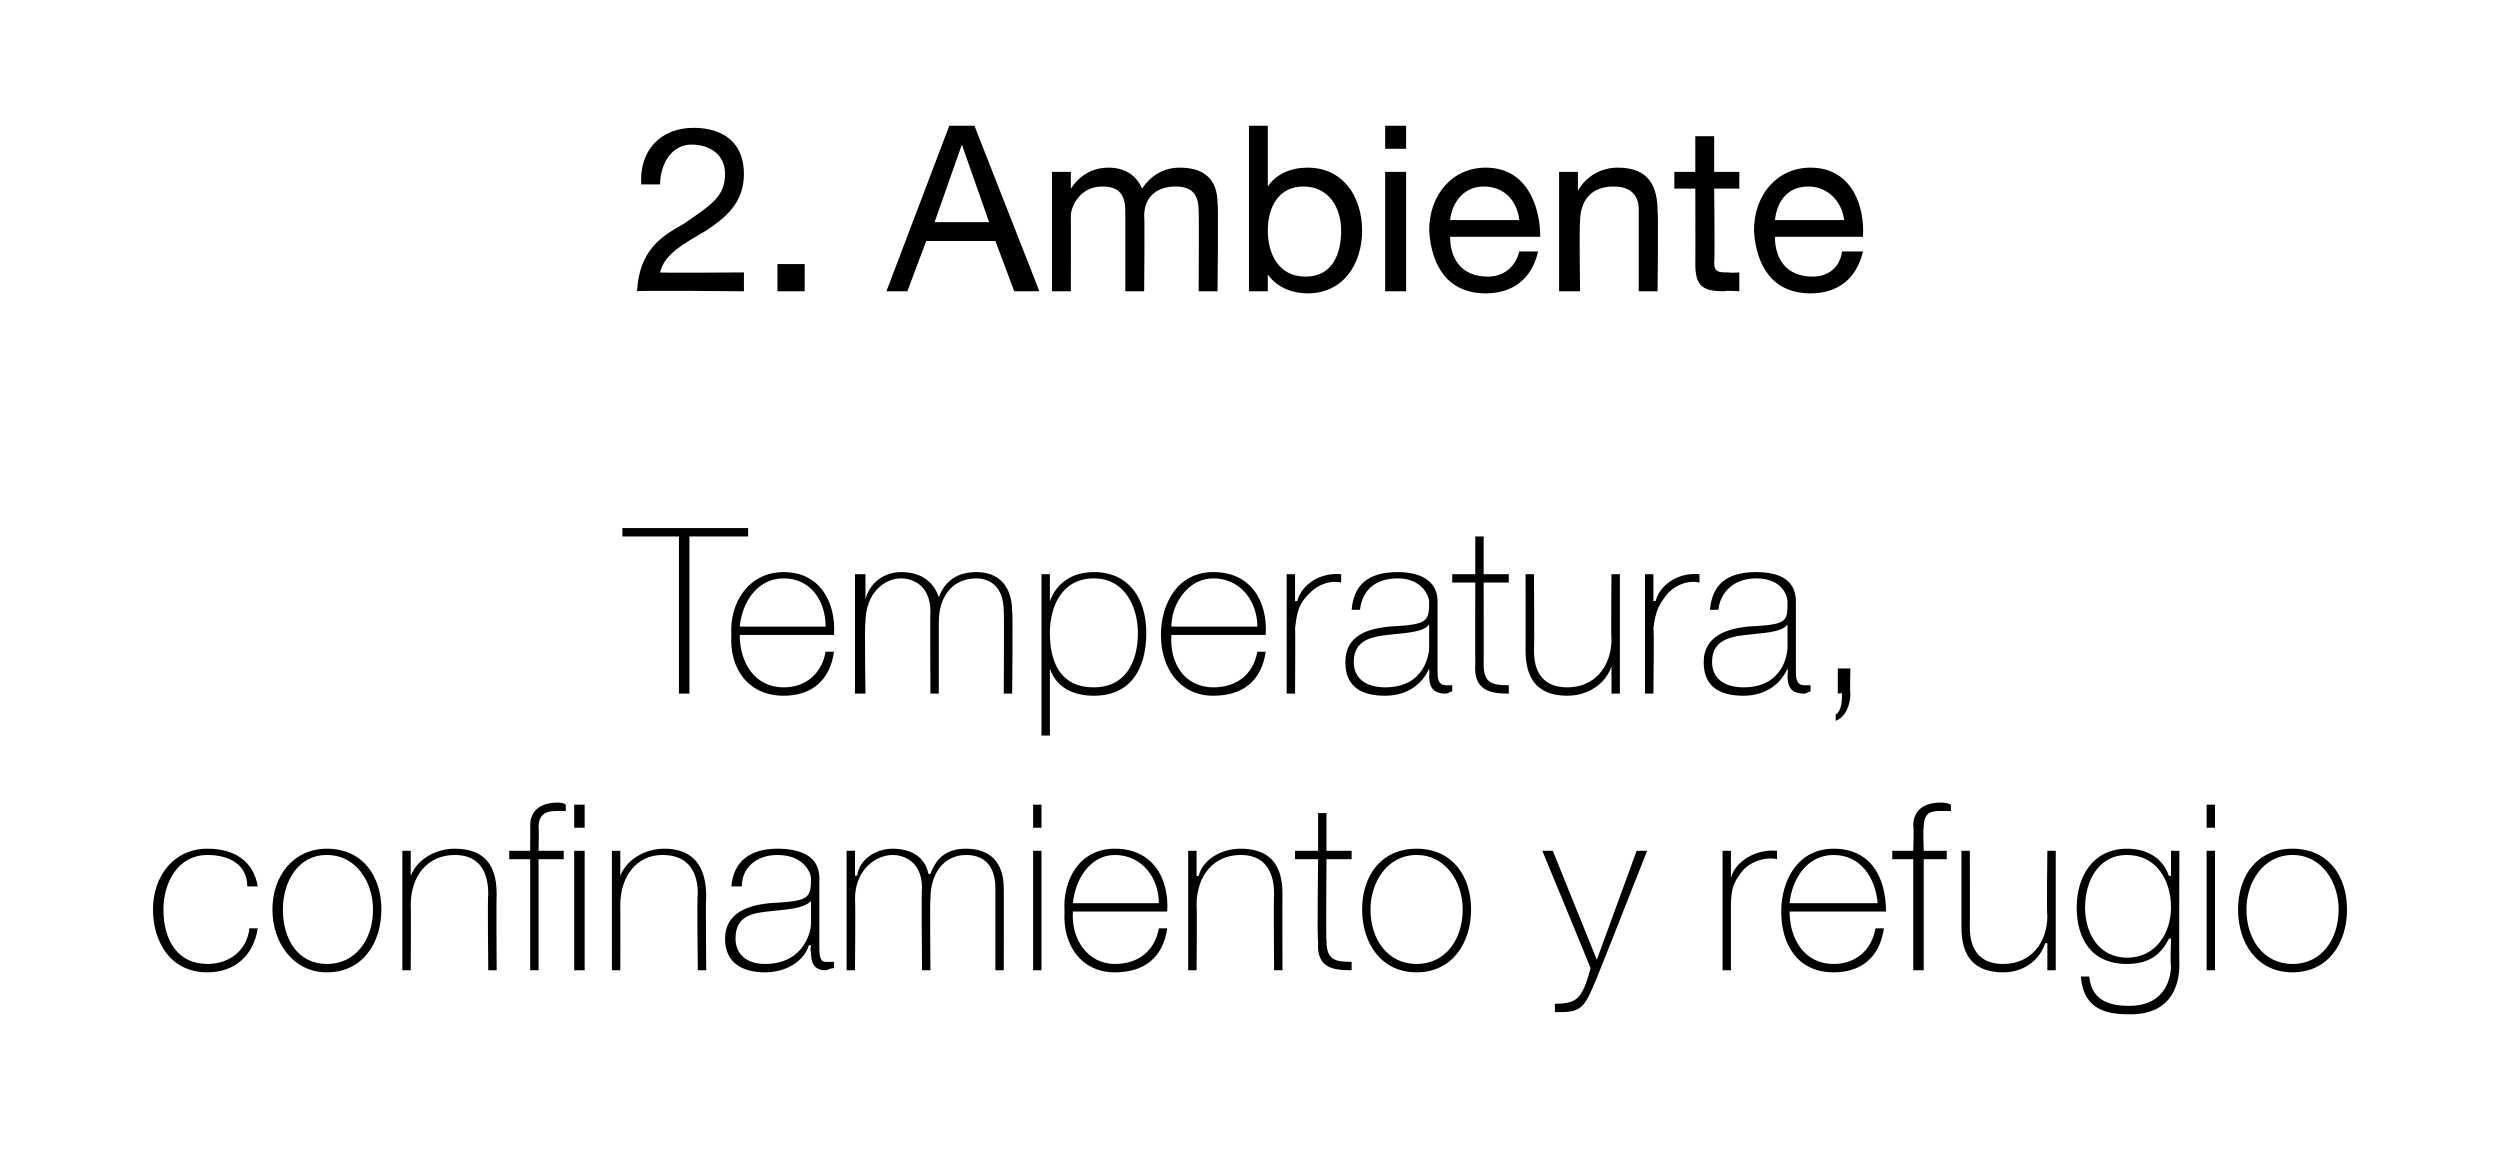
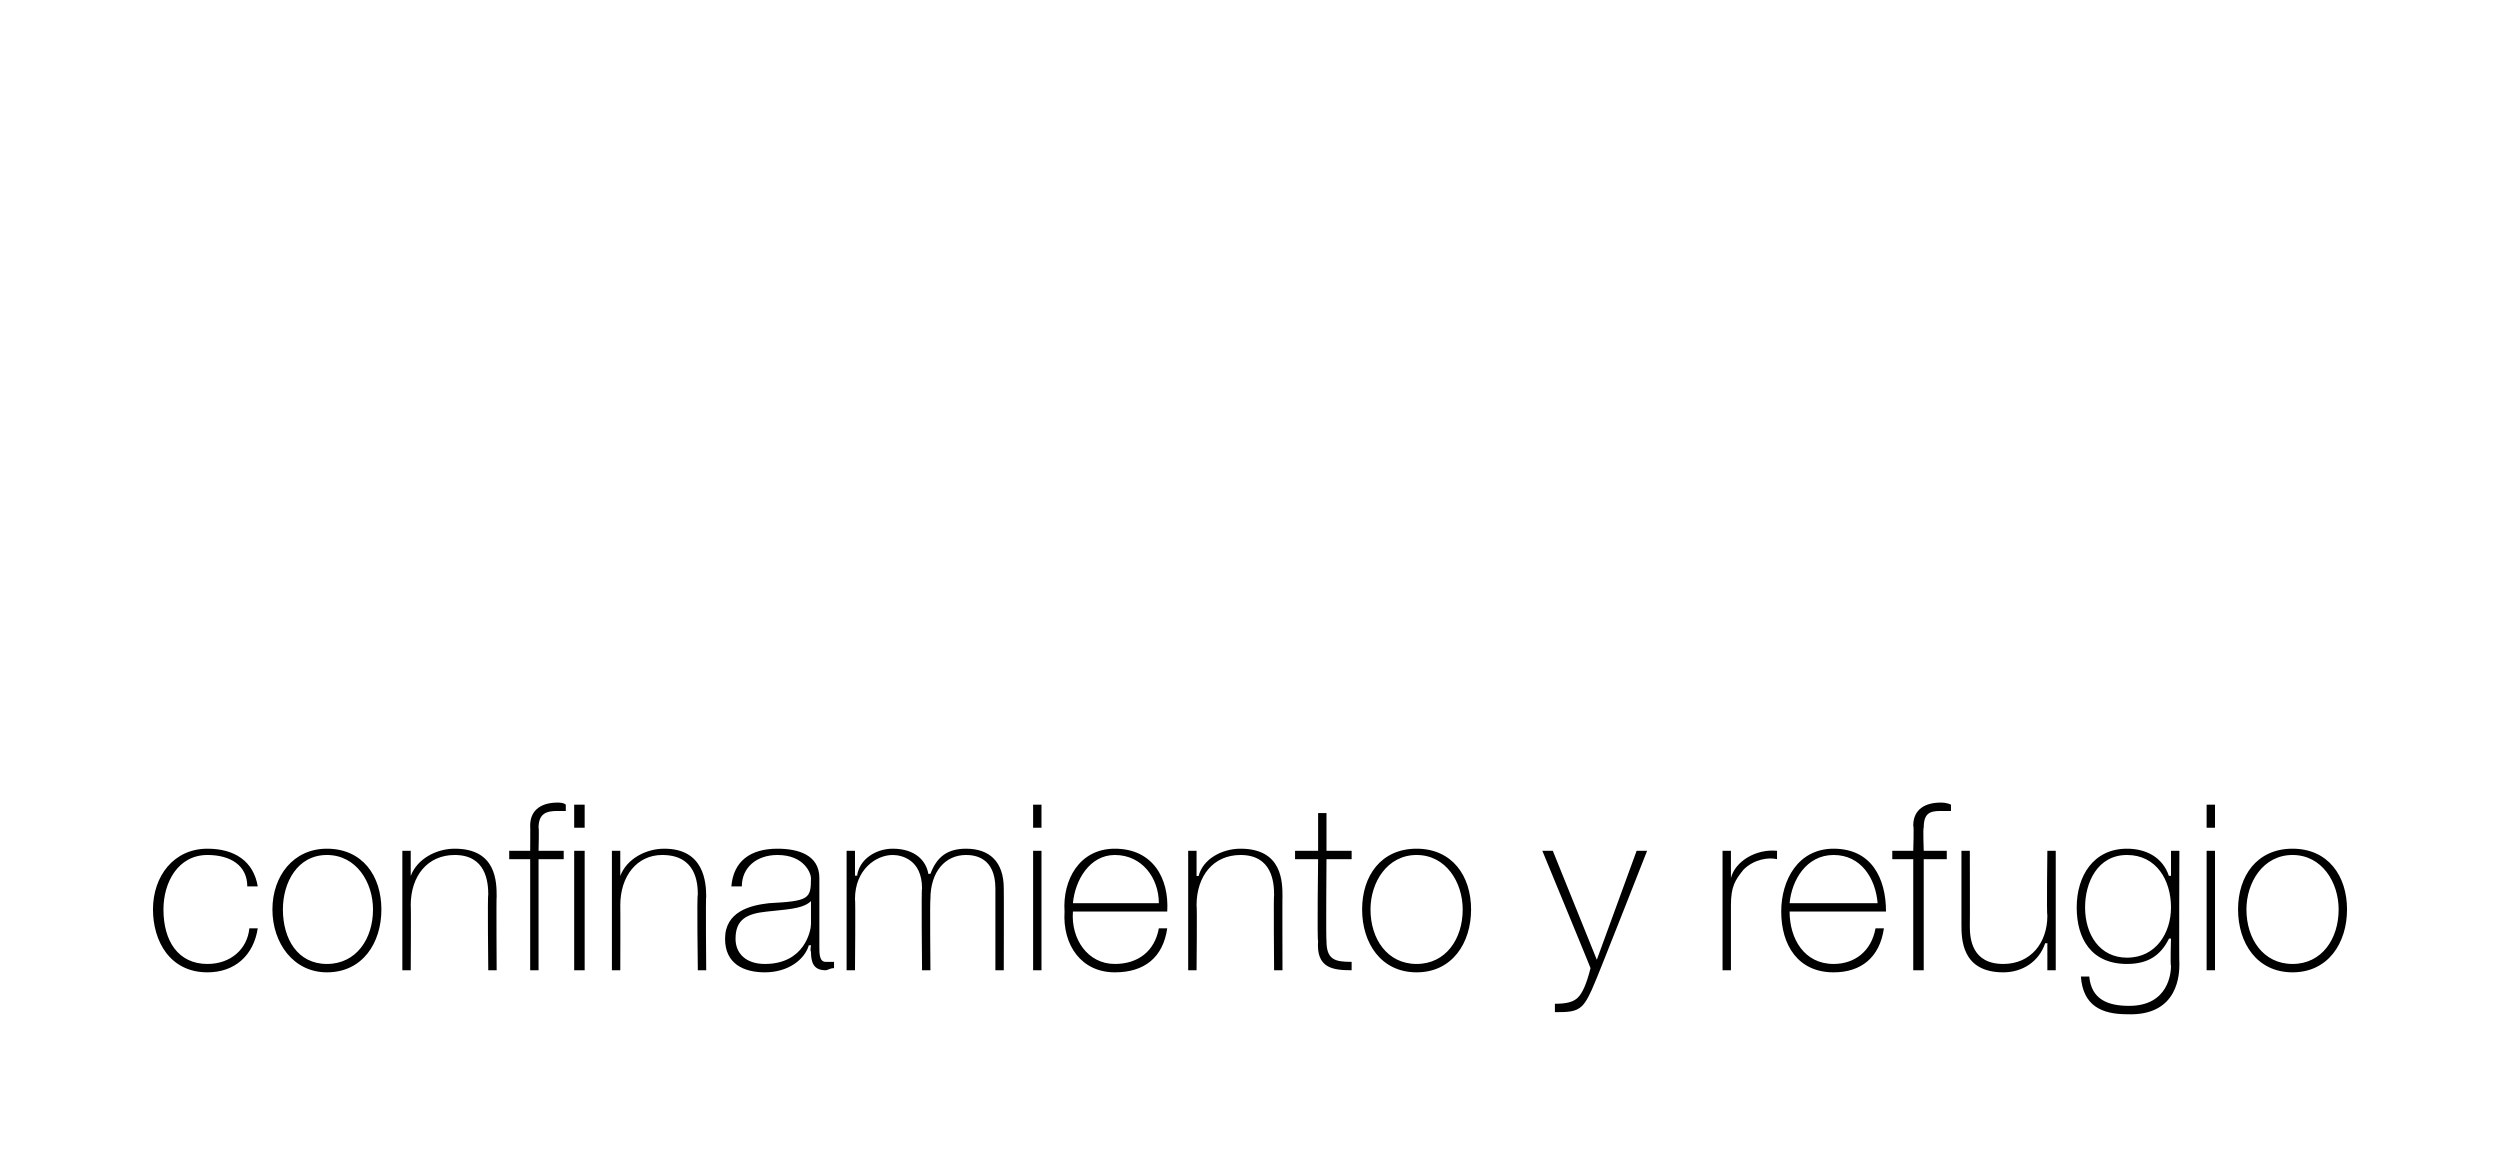
<svg xmlns="http://www.w3.org/2000/svg" version="1.1" width="119.3px" height="55.4px" viewBox="0 0 119.3 55.4">
  <desc>2. Ambiente Temperatura, confinamiento y refugio</desc>
  <defs />
  <g id="Polygon273322">
    <path d="M 11.8 42.3 C 11.8 41.3 11 40.8 9.9 40.8 C 8.5 40.8 7.8 42.1 7.8 43.4 C 7.8 44.9 8.5 46 9.9 46 C 11 46 11.8 45.3 11.9 44.3 C 11.9 44.3 12.3 44.3 12.3 44.3 C 12.1 45.6 11.2 46.4 9.9 46.4 C 8.1 46.4 7.3 44.9 7.3 43.4 C 7.3 41.8 8.3 40.5 9.9 40.5 C 11.2 40.5 12.1 41.1 12.3 42.3 C 12.3 42.3 11.8 42.3 11.8 42.3 Z M 15.6 40.5 C 17.3 40.5 18.2 41.8 18.2 43.4 C 18.2 45 17.3 46.4 15.6 46.4 C 14 46.4 13 45 13 43.4 C 13 41.8 14 40.5 15.6 40.5 Z M 15.6 46 C 17 46 17.8 44.8 17.8 43.4 C 17.8 42.1 17 40.8 15.6 40.8 C 14.2 40.8 13.5 42.1 13.5 43.4 C 13.5 44.8 14.2 46 15.6 46 Z M 19.2 40.6 L 19.6 40.6 L 19.6 41.8 C 19.6 41.8 19.64 41.81 19.6 41.8 C 19.9 41 20.8 40.5 21.7 40.5 C 23.7 40.5 23.7 42.1 23.7 42.8 C 23.68 42.76 23.7 46.3 23.7 46.3 L 23.3 46.3 C 23.3 46.3 23.26 42.68 23.3 42.7 C 23.3 42.1 23.2 40.8 21.7 40.8 C 20.4 40.8 19.6 41.8 19.6 43.2 C 19.62 43.2 19.6 46.3 19.6 46.3 L 19.2 46.3 L 19.2 40.6 Z M 24.3 40.6 L 25.3 40.6 C 25.3 40.6 25.31 39.43 25.3 39.4 C 25.3 38.6 25.9 38.3 26.6 38.3 C 26.7 38.3 26.9 38.3 27 38.4 C 27 38.4 27 38.7 27 38.7 C 26.9 38.7 26.7 38.7 26.6 38.7 C 26.1 38.7 25.7 38.8 25.7 39.5 C 25.73 39.47 25.7 40.6 25.7 40.6 L 26.9 40.6 L 26.9 41 L 25.7 41 L 25.7 46.3 L 25.3 46.3 L 25.3 41 L 24.3 41 L 24.3 40.6 Z M 27.4 38.4 L 27.9 38.4 L 27.9 39.5 L 27.4 39.5 L 27.4 38.4 Z M 27.4 40.6 L 27.9 40.6 L 27.9 46.3 L 27.4 46.3 L 27.4 40.6 Z M 29.2 40.6 L 29.6 40.6 L 29.6 41.8 C 29.6 41.8 29.63 41.81 29.6 41.8 C 29.9 41 30.8 40.5 31.7 40.5 C 33.6 40.5 33.7 42.1 33.7 42.8 C 33.67 42.76 33.7 46.3 33.7 46.3 L 33.3 46.3 C 33.3 46.3 33.25 42.68 33.3 42.7 C 33.3 42.1 33.2 40.8 31.6 40.8 C 30.4 40.8 29.6 41.8 29.6 43.2 C 29.61 43.2 29.6 46.3 29.6 46.3 L 29.2 46.3 L 29.2 40.6 Z M 38.7 43 C 38.3 43.4 37.4 43.4 36.6 43.5 C 35.6 43.6 35.1 43.9 35.1 44.8 C 35.1 45.5 35.6 46 36.5 46 C 38.4 46 38.7 44.4 38.7 44.1 C 38.7 44.1 38.7 43 38.7 43 Z M 39.1 45.2 C 39.1 45.5 39.1 45.9 39.4 45.9 C 39.5 45.9 39.6 45.9 39.8 45.9 C 39.8 45.9 39.8 46.2 39.8 46.2 C 39.6 46.2 39.5 46.3 39.4 46.3 C 38.8 46.3 38.7 45.9 38.7 45.4 C 38.65 45.43 38.7 45.1 38.7 45.1 C 38.7 45.1 38.63 45.13 38.6 45.1 C 38.4 45.8 37.6 46.4 36.5 46.4 C 35.5 46.4 34.6 46 34.6 44.8 C 34.6 43.5 35.8 43.2 36.7 43.1 C 38.6 43 38.7 42.9 38.7 41.9 C 38.7 41.7 38.4 40.8 37.1 40.8 C 36.1 40.8 35.4 41.4 35.4 42.3 C 35.4 42.3 34.9 42.3 34.9 42.3 C 35 41.1 35.8 40.5 37.1 40.5 C 38.1 40.5 39.1 40.8 39.1 41.9 C 39.1 41.9 39.1 45.2 39.1 45.2 Z M 40.4 40.6 L 40.8 40.6 L 40.8 41.8 C 40.8 41.8 40.85 41.75 40.9 41.8 C 41 41 41.8 40.5 42.6 40.5 C 43.7 40.5 44.2 41.1 44.3 41.7 C 44.3 41.7 44.4 41.7 44.4 41.7 C 44.7 40.9 45.2 40.5 46.1 40.5 C 47.2 40.5 47.9 41.1 47.9 42.4 C 47.91 42.39 47.9 46.3 47.9 46.3 L 47.5 46.3 C 47.5 46.3 47.5 42.38 47.5 42.4 C 47.5 40.9 46.5 40.8 46.1 40.8 C 45.1 40.8 44.4 41.6 44.4 42.9 C 44.37 42.91 44.4 46.3 44.4 46.3 L 44 46.3 C 44 46.3 43.96 42.38 44 42.4 C 44 41 43 40.8 42.6 40.8 C 41.8 40.8 40.8 41.5 40.8 42.9 C 40.83 42.91 40.8 46.3 40.8 46.3 L 40.4 46.3 L 40.4 40.6 Z M 49.3 46.3 L 49.3 40.6 L 49.7 40.6 L 49.7 46.3 L 49.3 46.3 Z M 49.3 39.5 L 49.3 38.4 L 49.7 38.4 L 49.7 39.5 L 49.3 39.5 Z M 51.2 43.5 C 51.1 44.8 51.9 46 53.2 46 C 54.3 46 55.1 45.4 55.3 44.3 C 55.3 44.3 55.7 44.3 55.7 44.3 C 55.5 45.7 54.6 46.4 53.2 46.4 C 51.6 46.4 50.7 45.1 50.8 43.5 C 50.7 42 51.5 40.5 53.2 40.5 C 55 40.5 55.8 41.9 55.7 43.5 C 55.7 43.5 51.2 43.5 51.2 43.5 Z M 55.3 43.1 C 55.3 41.9 54.5 40.8 53.2 40.8 C 52 40.8 51.3 42 51.2 43.1 C 51.2 43.1 55.3 43.1 55.3 43.1 Z M 56.7 40.6 L 57.1 40.6 L 57.1 41.8 C 57.1 41.8 57.15 41.81 57.2 41.8 C 57.4 41 58.3 40.5 59.2 40.5 C 61.2 40.5 61.2 42.1 61.2 42.8 C 61.19 42.76 61.2 46.3 61.2 46.3 L 60.8 46.3 C 60.8 46.3 60.77 42.68 60.8 42.7 C 60.8 42.1 60.7 40.8 59.2 40.8 C 57.9 40.8 57.1 41.8 57.1 43.2 C 57.13 43.2 57.1 46.3 57.1 46.3 L 56.7 46.3 L 56.7 40.6 Z M 64.5 41 L 63.3 41 C 63.3 41 63.27 44.91 63.3 44.9 C 63.3 45.8 63.7 45.9 64.5 45.9 C 64.5 45.9 64.5 46.3 64.5 46.3 C 63.6 46.3 62.8 46.2 62.9 44.9 C 62.85 44.91 62.9 41 62.9 41 L 61.8 41 L 61.8 40.6 L 62.9 40.6 L 62.9 38.8 L 63.3 38.8 L 63.3 40.6 L 64.5 40.6 L 64.5 41 Z M 67.6 40.5 C 69.3 40.5 70.2 41.8 70.2 43.4 C 70.2 45 69.3 46.4 67.6 46.4 C 65.9 46.4 65 45 65 43.4 C 65 41.8 65.9 40.5 67.6 40.5 Z M 67.6 46 C 69 46 69.8 44.8 69.8 43.4 C 69.8 42.1 69 40.8 67.6 40.8 C 66.2 40.8 65.4 42.1 65.4 43.4 C 65.4 44.8 66.2 46 67.6 46 Z M 73.6 40.6 L 74.1 40.6 L 76.2 45.8 L 78.1 40.6 L 78.6 40.6 C 78.6 40.6 76.14 46.86 76.1 46.9 C 75.9 47.4 75.7 47.8 75.5 48 C 75.2 48.3 74.8 48.3 74.2 48.3 C 74.2 48.3 74.2 47.9 74.2 47.9 C 74.8 47.9 75.1 47.8 75.3 47.6 C 75.5 47.4 75.7 47 75.9 46.2 C 75.92 46.22 73.6 40.6 73.6 40.6 Z M 82.6 41.9 C 82.6 41.9 82.63 41.85 82.6 41.9 C 82.8 41.1 83.8 40.5 84.8 40.6 C 84.8 40.6 84.8 41 84.8 41 C 84.4 40.9 83.7 41 83.2 41.5 C 82.8 42 82.6 42.3 82.6 43.2 C 82.6 43.16 82.6 46.3 82.6 46.3 L 82.2 46.3 L 82.2 40.6 L 82.6 40.6 L 82.6 41.9 Z M 85.4 43.5 C 85.4 44.8 86.1 46 87.5 46 C 88.5 46 89.3 45.4 89.5 44.3 C 89.5 44.3 89.9 44.3 89.9 44.3 C 89.7 45.7 88.8 46.4 87.5 46.4 C 85.8 46.4 85 45.1 85 43.5 C 85 42 85.8 40.5 87.5 40.5 C 89.3 40.5 90 41.9 90 43.5 C 90 43.5 85.4 43.5 85.4 43.5 Z M 89.6 43.1 C 89.5 41.9 88.8 40.8 87.5 40.8 C 86.2 40.8 85.5 42 85.4 43.1 C 85.4 43.1 89.6 43.1 89.6 43.1 Z M 90.3 41 L 90.3 40.6 L 91.3 40.6 C 91.3 40.6 91.34 39.43 91.3 39.4 C 91.3 38.6 91.9 38.3 92.6 38.3 C 92.7 38.3 92.9 38.3 93.1 38.4 C 93.1 38.4 93.1 38.7 93.1 38.7 C 92.9 38.7 92.7 38.7 92.6 38.7 C 92.1 38.7 91.8 38.8 91.8 39.5 C 91.76 39.47 91.8 40.6 91.8 40.6 L 92.9 40.6 L 92.9 41 L 91.8 41 L 91.8 46.3 L 91.3 46.3 L 91.3 41 L 90.3 41 Z M 98.1 46.3 L 97.7 46.3 L 97.7 45 C 97.7 45 97.64 45.04 97.6 45 C 97.3 45.9 96.5 46.4 95.6 46.4 C 93.6 46.4 93.6 44.8 93.6 44.1 C 93.6 44.1 93.6 40.6 93.6 40.6 L 94 40.6 C 94 40.6 94.01 44.18 94 44.2 C 94 44.8 94.1 46 95.6 46 C 96.9 46 97.7 45 97.7 43.7 C 97.66 43.66 97.7 40.6 97.7 40.6 L 98.1 40.6 L 98.1 46.3 Z M 99.5 43.3 C 99.5 44.6 100.2 45.7 101.5 45.7 C 102.9 45.7 103.6 44.5 103.6 43.3 C 103.6 42 102.9 40.8 101.5 40.8 C 100.1 40.8 99.5 42.1 99.5 43.3 Z M 104 40.6 C 104 40.6 103.98 45.96 104 46 C 104 46.4 104 48.5 101.5 48.4 C 100.3 48.4 99.4 48 99.3 46.6 C 99.3 46.6 99.7 46.6 99.7 46.6 C 99.8 47.7 100.6 48 101.6 48 C 103.5 48 103.6 46.4 103.6 46.1 C 103.56 46.06 103.6 44.8 103.6 44.8 C 103.6 44.8 103.54 44.76 103.5 44.8 C 103.1 45.6 102.5 46 101.5 46 C 99.8 46 99.1 44.8 99.1 43.3 C 99.1 41.8 99.9 40.5 101.5 40.5 C 102.4 40.5 103.2 40.9 103.5 41.8 C 103.54 41.78 103.6 41.8 103.6 41.8 L 103.6 40.6 L 104 40.6 Z M 105.3 46.3 L 105.3 40.6 L 105.7 40.6 L 105.7 46.3 L 105.3 46.3 Z M 105.3 39.5 L 105.3 38.4 L 105.7 38.4 L 105.7 39.5 L 105.3 39.5 Z M 109.4 40.5 C 111.1 40.5 112 41.8 112 43.4 C 112 45 111.1 46.4 109.4 46.4 C 107.7 46.4 106.8 45 106.8 43.4 C 106.8 41.8 107.7 40.5 109.4 40.5 Z M 109.4 46 C 110.8 46 111.6 44.8 111.6 43.4 C 111.6 42.1 110.8 40.8 109.4 40.8 C 108 40.8 107.2 42.1 107.2 43.4 C 107.2 44.8 108 46 109.4 46 Z " stroke="none" fill="#000" />
  </g>
  <g id="Polygon273321">
-     <path d="M 29.7 25.6 L 29.7 25.2 L 35.7 25.2 L 35.7 25.6 L 32.9 25.6 L 32.9 33.1 L 32.4 33.1 L 32.4 25.6 L 29.7 25.6 Z M 35.3 30.3 C 35.3 31.6 36 32.8 37.4 32.8 C 38.4 32.8 39.2 32.2 39.4 31.1 C 39.4 31.1 39.8 31.1 39.8 31.1 C 39.6 32.5 38.7 33.2 37.4 33.2 C 35.7 33.2 34.8 31.9 34.9 30.3 C 34.8 28.8 35.7 27.3 37.4 27.3 C 39.1 27.3 39.9 28.7 39.8 30.3 C 39.8 30.3 35.3 30.3 35.3 30.3 Z M 39.4 29.9 C 39.4 28.7 38.7 27.6 37.4 27.6 C 36.1 27.6 35.4 28.8 35.3 29.9 C 35.3 29.9 39.4 29.9 39.4 29.9 Z M 40.8 27.4 L 41.3 27.4 L 41.3 28.6 C 41.3 28.6 41.28 28.55 41.3 28.6 C 41.5 27.8 42.2 27.3 43 27.3 C 44.1 27.3 44.6 27.9 44.8 28.5 C 44.8 28.5 44.8 28.5 44.8 28.5 C 45.1 27.7 45.7 27.3 46.6 27.3 C 47.6 27.3 48.3 27.9 48.3 29.2 C 48.34 29.19 48.3 33.1 48.3 33.1 L 47.9 33.1 C 47.9 33.1 47.92 29.18 47.9 29.2 C 47.9 27.7 46.9 27.6 46.6 27.6 C 45.5 27.6 44.8 28.4 44.8 29.7 C 44.8 29.71 44.8 33.1 44.8 33.1 L 44.4 33.1 C 44.4 33.1 44.38 29.18 44.4 29.2 C 44.4 27.8 43.4 27.6 43 27.6 C 42.2 27.6 41.3 28.3 41.3 29.7 C 41.25 29.71 41.3 33.1 41.3 33.1 L 40.8 33.1 L 40.8 27.4 Z M 54.3 30.2 C 54.3 29 53.7 27.6 52.2 27.6 C 50.7 27.6 50.1 28.9 50.1 30.2 C 50.1 31.6 50.6 32.8 52.2 32.8 C 53.7 32.8 54.3 31.6 54.3 30.2 Z M 50.1 28.7 C 50.1 28.7 50.12 28.7 50.1 28.7 C 50.3 28.1 50.9 27.3 52.2 27.3 C 53.9 27.3 54.7 28.6 54.7 30.2 C 54.7 32 53.9 33.2 52.2 33.2 C 51.2 33.2 50.4 32.8 50.1 31.9 C 50.12 31.88 50.1 31.9 50.1 31.9 L 50.1 35.1 L 49.7 35.1 L 49.7 27.4 L 50.1 27.4 L 50.1 28.7 Z M 55.9 30.3 C 55.8 31.6 56.5 32.8 57.9 32.8 C 59 32.8 59.8 32.2 60 31.1 C 60 31.1 60.4 31.1 60.4 31.1 C 60.2 32.5 59.3 33.2 57.9 33.2 C 56.3 33.2 55.4 31.9 55.4 30.3 C 55.4 28.8 56.2 27.3 57.9 27.3 C 59.7 27.3 60.5 28.7 60.4 30.3 C 60.4 30.3 55.9 30.3 55.9 30.3 Z M 60 29.9 C 60 28.7 59.2 27.6 57.9 27.6 C 56.7 27.6 55.9 28.8 55.9 29.9 C 55.9 29.9 60 29.9 60 29.9 Z M 61.8 28.7 C 61.8 28.7 61.86 28.65 61.9 28.7 C 62.1 27.9 63 27.3 64 27.4 C 64 27.4 64 27.8 64 27.8 C 63.6 27.7 63 27.8 62.5 28.3 C 62 28.8 61.9 29.1 61.8 30 C 61.82 29.96 61.8 33.1 61.8 33.1 L 61.4 33.1 L 61.4 27.4 L 61.8 27.4 L 61.8 28.7 Z M 68.2 29.8 C 67.9 30.2 67 30.2 66.2 30.3 C 65.2 30.4 64.6 30.7 64.6 31.6 C 64.6 32.3 65.1 32.8 66.1 32.8 C 68 32.8 68.2 31.2 68.2 30.9 C 68.2 30.9 68.2 29.8 68.2 29.8 Z M 68.6 32 C 68.6 32.3 68.6 32.7 69 32.7 C 69.1 32.7 69.2 32.7 69.3 32.7 C 69.3 32.7 69.3 33 69.3 33 C 69.2 33 69.1 33.1 69 33.1 C 68.3 33.1 68.2 32.7 68.2 32.2 C 68.22 32.23 68.2 31.9 68.2 31.9 C 68.2 31.9 68.19 31.93 68.2 31.9 C 67.9 32.6 67.2 33.2 66.1 33.2 C 65 33.2 64.2 32.8 64.2 31.6 C 64.2 30.3 65.3 30 66.3 29.9 C 68.1 29.8 68.2 29.7 68.2 28.7 C 68.2 28.5 67.9 27.6 66.7 27.6 C 65.6 27.6 65 28.2 64.9 29.1 C 64.9 29.1 64.5 29.1 64.5 29.1 C 64.6 27.9 65.3 27.3 66.7 27.3 C 67.6 27.3 68.6 27.6 68.6 28.7 C 68.6 28.7 68.6 32 68.6 32 Z M 72 27.8 L 70.8 27.8 C 70.8 27.8 70.81 31.71 70.8 31.7 C 70.8 32.6 71.2 32.7 72 32.7 C 72 32.7 72 33.1 72 33.1 C 71.2 33.1 70.3 33 70.4 31.7 C 70.39 31.71 70.4 27.8 70.4 27.8 L 69.3 27.8 L 69.3 27.4 L 70.4 27.4 L 70.4 25.6 L 70.8 25.6 L 70.8 27.4 L 72 27.4 L 72 27.8 Z M 77.3 33.1 L 76.9 33.1 L 76.9 31.8 C 76.9 31.8 76.85 31.84 76.9 31.8 C 76.6 32.7 75.7 33.2 74.8 33.2 C 72.8 33.2 72.8 31.6 72.8 30.9 C 72.81 30.9 72.8 27.4 72.8 27.4 L 73.2 27.4 C 73.2 27.4 73.23 30.98 73.2 31 C 73.2 31.6 73.3 32.8 74.8 32.8 C 76.1 32.8 76.9 31.8 76.9 30.5 C 76.87 30.46 76.9 27.4 76.9 27.4 L 77.3 27.4 L 77.3 33.1 Z M 78.9 28.7 C 78.9 28.7 78.97 28.65 79 28.7 C 79.2 27.9 80.1 27.3 81.1 27.4 C 81.1 27.4 81.1 27.8 81.1 27.8 C 80.7 27.7 80.1 27.8 79.6 28.3 C 79.2 28.8 79 29.1 78.9 30 C 78.94 29.96 78.9 33.1 78.9 33.1 L 78.5 33.1 L 78.5 27.4 L 78.9 27.4 L 78.9 28.7 Z M 85.3 29.8 C 85 30.2 84.1 30.2 83.3 30.3 C 82.3 30.4 81.7 30.7 81.7 31.6 C 81.7 32.3 82.2 32.8 83.2 32.8 C 85.1 32.8 85.3 31.2 85.3 30.9 C 85.3 30.9 85.3 29.8 85.3 29.8 Z M 85.7 32 C 85.7 32.3 85.7 32.7 86.1 32.7 C 86.2 32.7 86.3 32.7 86.4 32.7 C 86.4 32.7 86.4 33 86.4 33 C 86.3 33 86.2 33.1 86.1 33.1 C 85.4 33.1 85.3 32.7 85.3 32.2 C 85.33 32.23 85.3 31.9 85.3 31.9 C 85.3 31.9 85.31 31.93 85.3 31.9 C 85 32.6 84.3 33.2 83.2 33.2 C 82.1 33.2 81.3 32.8 81.3 31.6 C 81.3 30.3 82.5 30 83.4 29.9 C 85.3 29.8 85.3 29.7 85.3 28.7 C 85.3 28.5 85.1 27.6 83.8 27.6 C 82.8 27.6 82.1 28.2 82 29.1 C 82 29.1 81.6 29.1 81.6 29.1 C 81.7 27.9 82.4 27.3 83.8 27.3 C 84.8 27.3 85.7 27.6 85.7 28.7 C 85.7 28.7 85.7 32 85.7 32 Z M 87.6 34.1 C 87.9 33.9 87.9 33.4 87.9 33.1 C 87.94 33.05 87.7 33.1 87.7 33.1 L 87.7 31.9 L 88.3 31.9 C 88.3 31.9 88.27 33.05 88.3 33.1 C 88.3 33.6 88.1 34.2 87.6 34.4 C 87.6 34.4 87.6 34.1 87.6 34.1 Z " stroke="none" fill="#000" />
-   </g>
+     </g>
  <g id="Polygon273320">
-     <path d="M 30.6 8.8 C 30.5 7.2 31.5 6.1 33.1 6.1 C 34.5 6.1 35.5 6.8 35.5 8.3 C 35.5 9.7 34.6 10.4 33.7 11 C 32.7 11.6 31.7 12.1 31.5 13 C 31.46 13.03 35.5 13 35.5 13 L 35.5 13.9 C 35.5 13.9 30.38 13.85 30.4 13.9 C 30.5 12 31.5 11.3 32.6 10.7 C 33.9 9.8 34.6 9.4 34.6 8.3 C 34.6 7.4 33.9 6.9 33 6.9 C 32 6.9 31.5 7.9 31.5 8.8 C 31.5 8.8 30.6 8.8 30.6 8.8 Z M 37.1 12.6 L 38.4 12.6 L 38.4 13.9 L 37.1 13.9 L 37.1 12.6 Z M 45.3 6 L 46.5 6 L 49.6 13.9 L 48.4 13.9 L 47.5 11.5 L 44.2 11.5 L 43.3 13.9 L 42.3 13.9 L 45.3 6 Z M 44.6 10.6 L 47.2 10.6 L 45.9 6.9 L 45.9 6.9 L 44.6 10.6 Z M 50.2 8.2 L 51.1 8.2 L 51.1 9 C 51.1 9 51.08 9 51.1 9 C 51.5 8.4 52.1 8 52.9 8 C 53.6 8 54.2 8.3 54.5 9 C 54.9 8.4 55.5 8 56.3 8 C 57.4 8 58.1 8.5 58.1 9.7 C 58.15 9.68 58.1 13.9 58.1 13.9 L 57.2 13.9 C 57.2 13.9 57.22 10.12 57.2 10.1 C 57.2 9.4 57 8.9 56.1 8.9 C 55.2 8.9 54.6 9.4 54.6 10.3 C 54.63 10.31 54.6 13.9 54.6 13.9 L 53.7 13.9 C 53.7 13.9 53.7 10.12 53.7 10.1 C 53.7 9.4 53.5 8.9 52.6 8.9 C 51.5 8.9 51.1 9.9 51.1 10.3 C 51.11 10.31 51.1 13.9 51.1 13.9 L 50.2 13.9 L 50.2 8.2 Z M 62.2 8.9 C 61 8.9 60.5 9.9 60.5 11 C 60.5 12.1 61 13.2 62.3 13.2 C 63.6 13.2 64 12.1 64 11 C 64 9.9 63.4 8.9 62.2 8.9 Z M 59.6 6 L 60.5 6 L 60.5 8.9 C 60.5 8.9 60.55 8.94 60.5 8.9 C 60.9 8.3 61.6 8 62.4 8 C 64.1 8 65 9.4 65 11 C 65 12.6 64.1 14 62.4 14 C 61.8 14 61 13.8 60.5 13.1 C 60.55 13.1 60.5 13.1 60.5 13.1 L 60.5 13.9 L 59.6 13.9 L 59.6 6 Z M 66.1 8.2 L 67.1 8.2 L 67.1 13.9 L 66.1 13.9 L 66.1 8.2 Z M 67.1 7.1 L 66.1 7.1 L 66.1 6 L 67.1 6 L 67.1 7.1 Z M 73.4 12 C 73.1 13.3 72.2 14 70.9 14 C 69.1 14 68.3 12.7 68.2 11 C 68.2 9.3 69.3 8 70.9 8 C 72.9 8 73.5 9.9 73.5 11.3 C 73.5 11.3 69.2 11.3 69.2 11.3 C 69.2 12.3 69.7 13.2 71 13.2 C 71.7 13.2 72.3 12.8 72.5 12 C 72.5 12 73.4 12 73.4 12 Z M 72.5 10.5 C 72.4 9.6 71.8 8.9 70.8 8.9 C 69.9 8.9 69.3 9.6 69.2 10.5 C 69.2 10.5 72.5 10.5 72.5 10.5 Z M 74.4 8.2 L 75.3 8.2 L 75.3 9.1 C 75.3 9.1 75.33 9.07 75.3 9.1 C 75.7 8.4 76.4 8 77.2 8 C 78.7 8 79.1 8.9 79.1 10.1 C 79.14 10.11 79.1 13.9 79.1 13.9 L 78.2 13.9 C 78.2 13.9 78.2 10 78.2 10 C 78.2 9.3 77.8 8.9 77 8.9 C 75.9 8.9 75.4 9.6 75.4 10.6 C 75.36 10.64 75.4 13.9 75.4 13.9 L 74.4 13.9 L 74.4 8.2 Z M 81.8 8.2 L 83 8.2 L 83 9 L 81.8 9 C 81.8 9 81.84 12.52 81.8 12.5 C 81.8 13 82 13 82.5 13 C 82.55 13.03 83 13 83 13 L 83 13.9 C 83 13.9 82.26 13.85 82.3 13.9 C 81.3 13.9 80.9 13.7 80.9 12.6 C 80.91 12.61 80.9 9 80.9 9 L 79.9 9 L 79.9 8.2 L 80.9 8.2 L 80.9 6.5 L 81.8 6.5 L 81.8 8.2 Z M 88.9 12 C 88.6 13.3 87.7 14 86.4 14 C 84.6 14 83.8 12.7 83.7 11 C 83.7 9.3 84.8 8 86.4 8 C 88.4 8 89 9.9 88.9 11.3 C 88.9 11.3 84.7 11.3 84.7 11.3 C 84.7 12.3 85.2 13.2 86.5 13.2 C 87.2 13.2 87.8 12.8 87.9 12 C 87.9 12 88.9 12 88.9 12 Z M 88 10.5 C 87.9 9.6 87.2 8.9 86.3 8.9 C 85.3 8.9 84.8 9.6 84.7 10.5 C 84.7 10.5 88 10.5 88 10.5 Z " stroke="none" fill="#000" />
-   </g>
+     </g>
</svg>